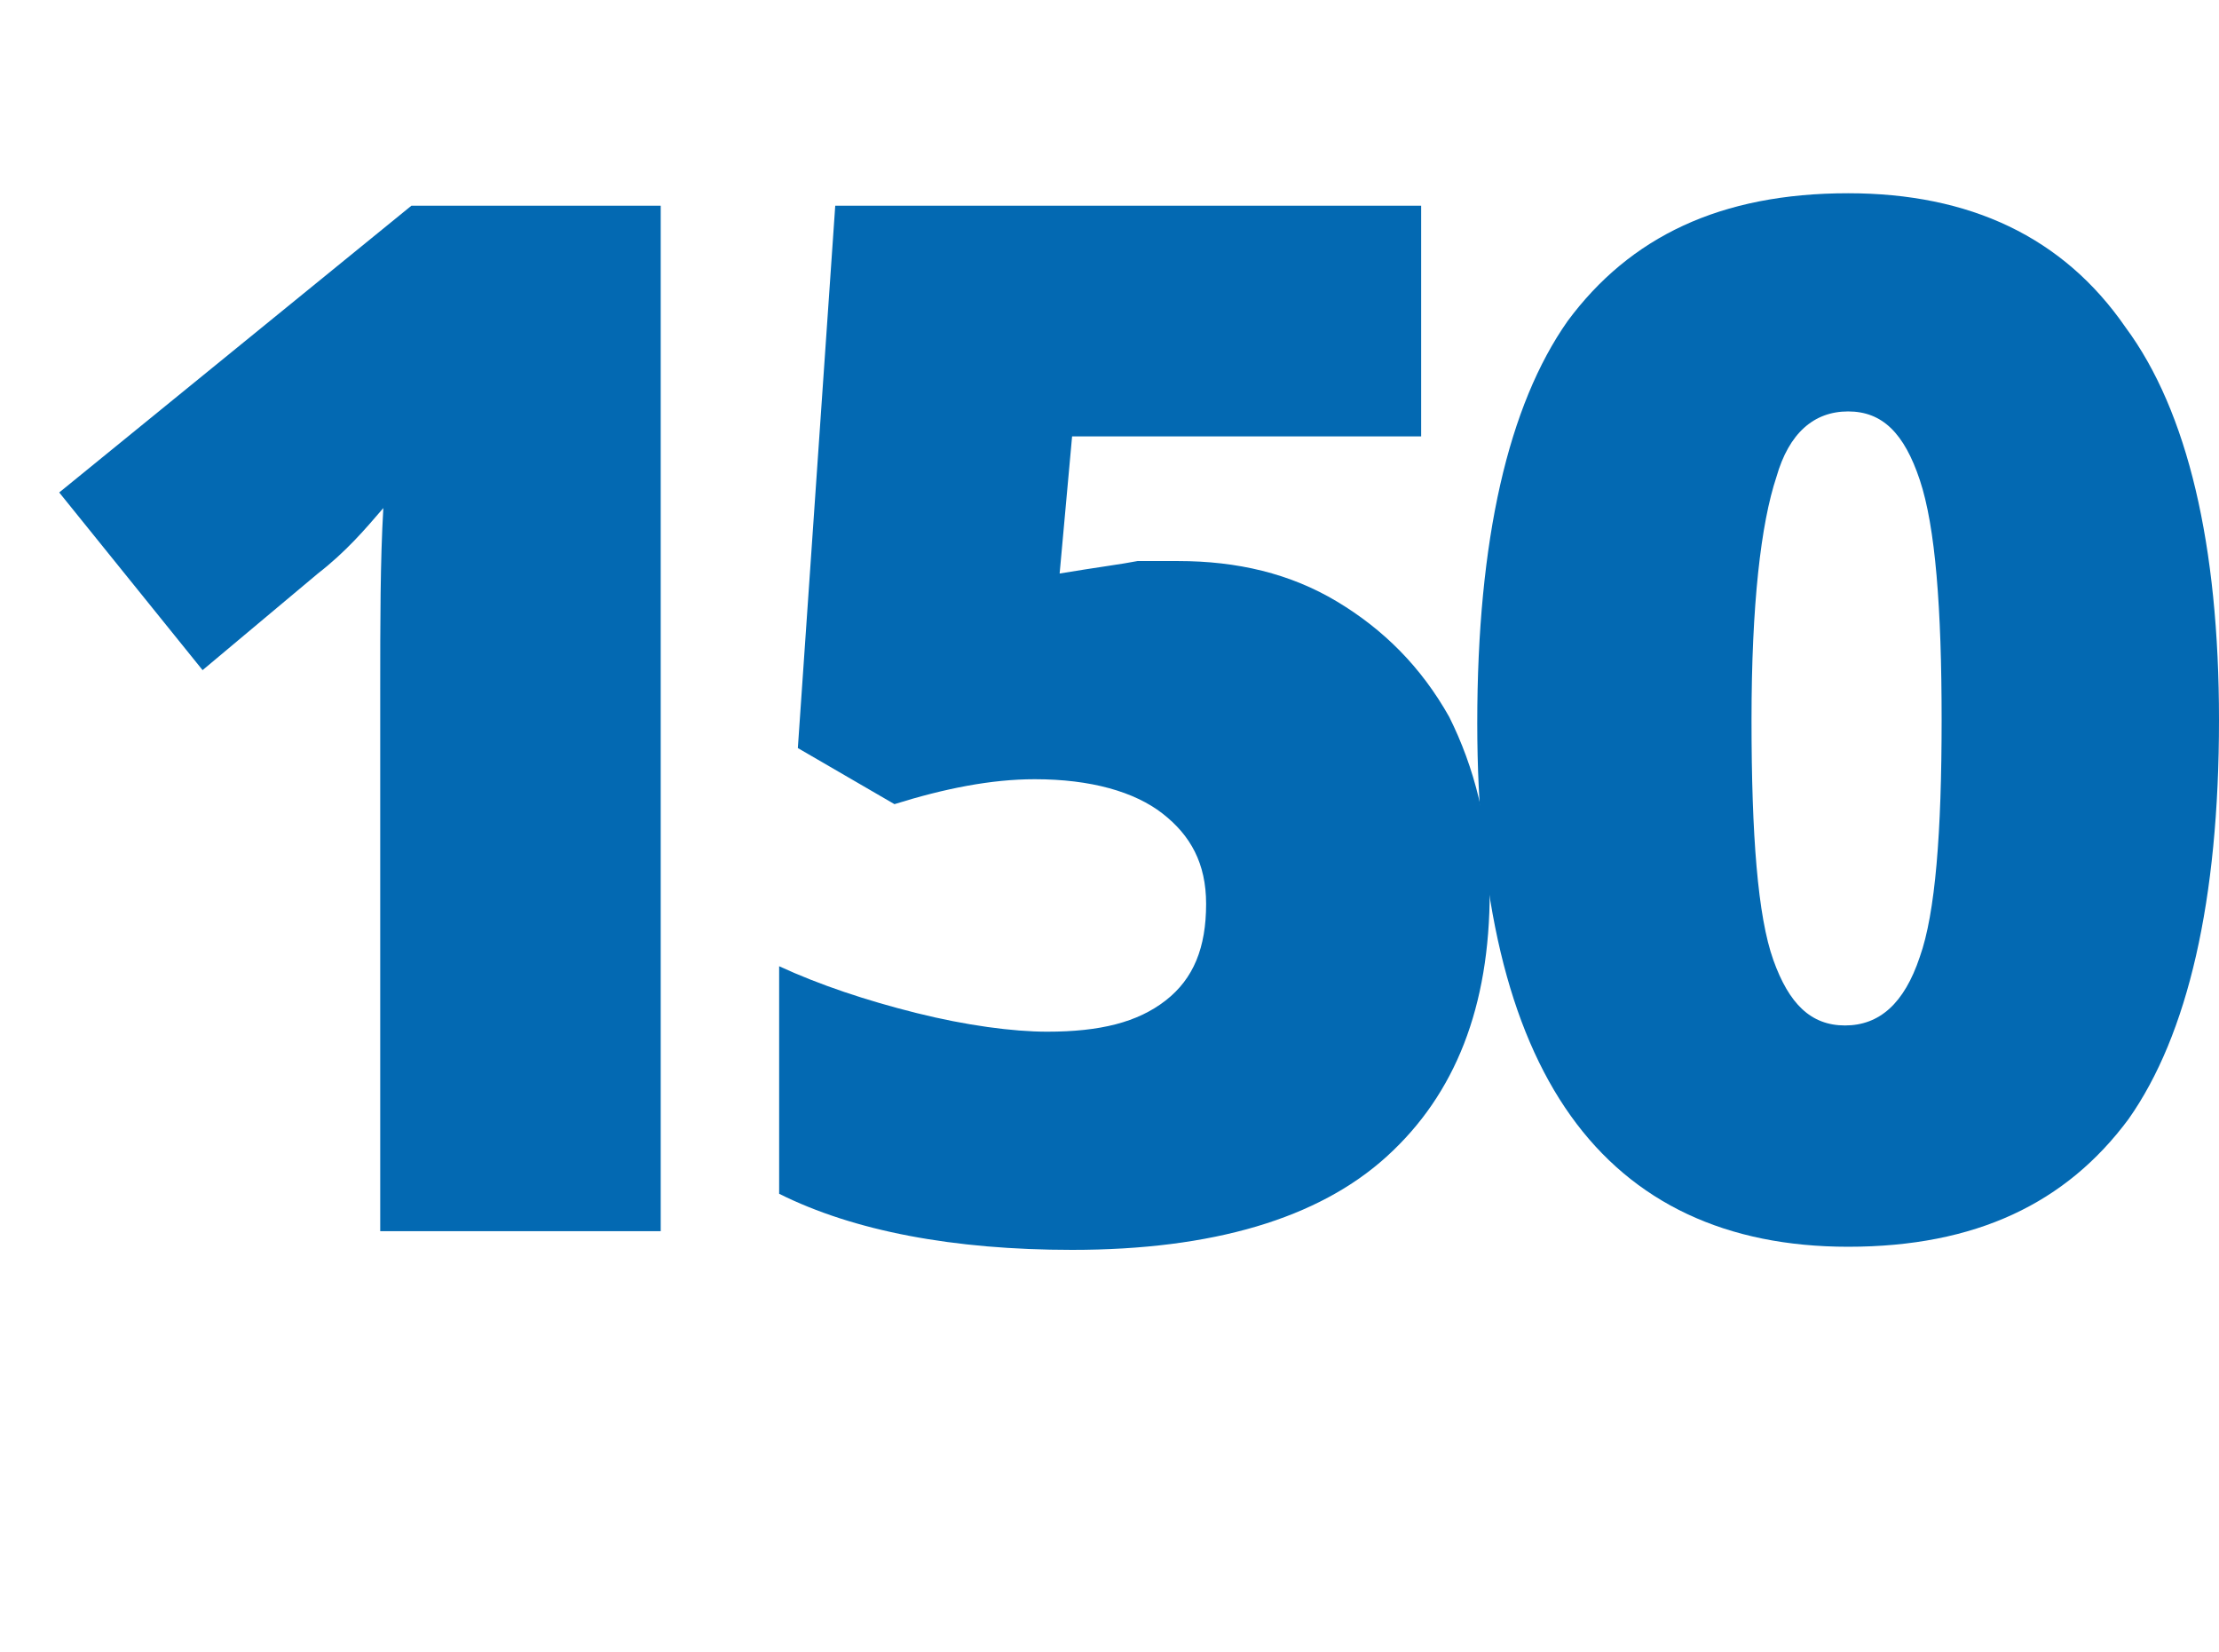
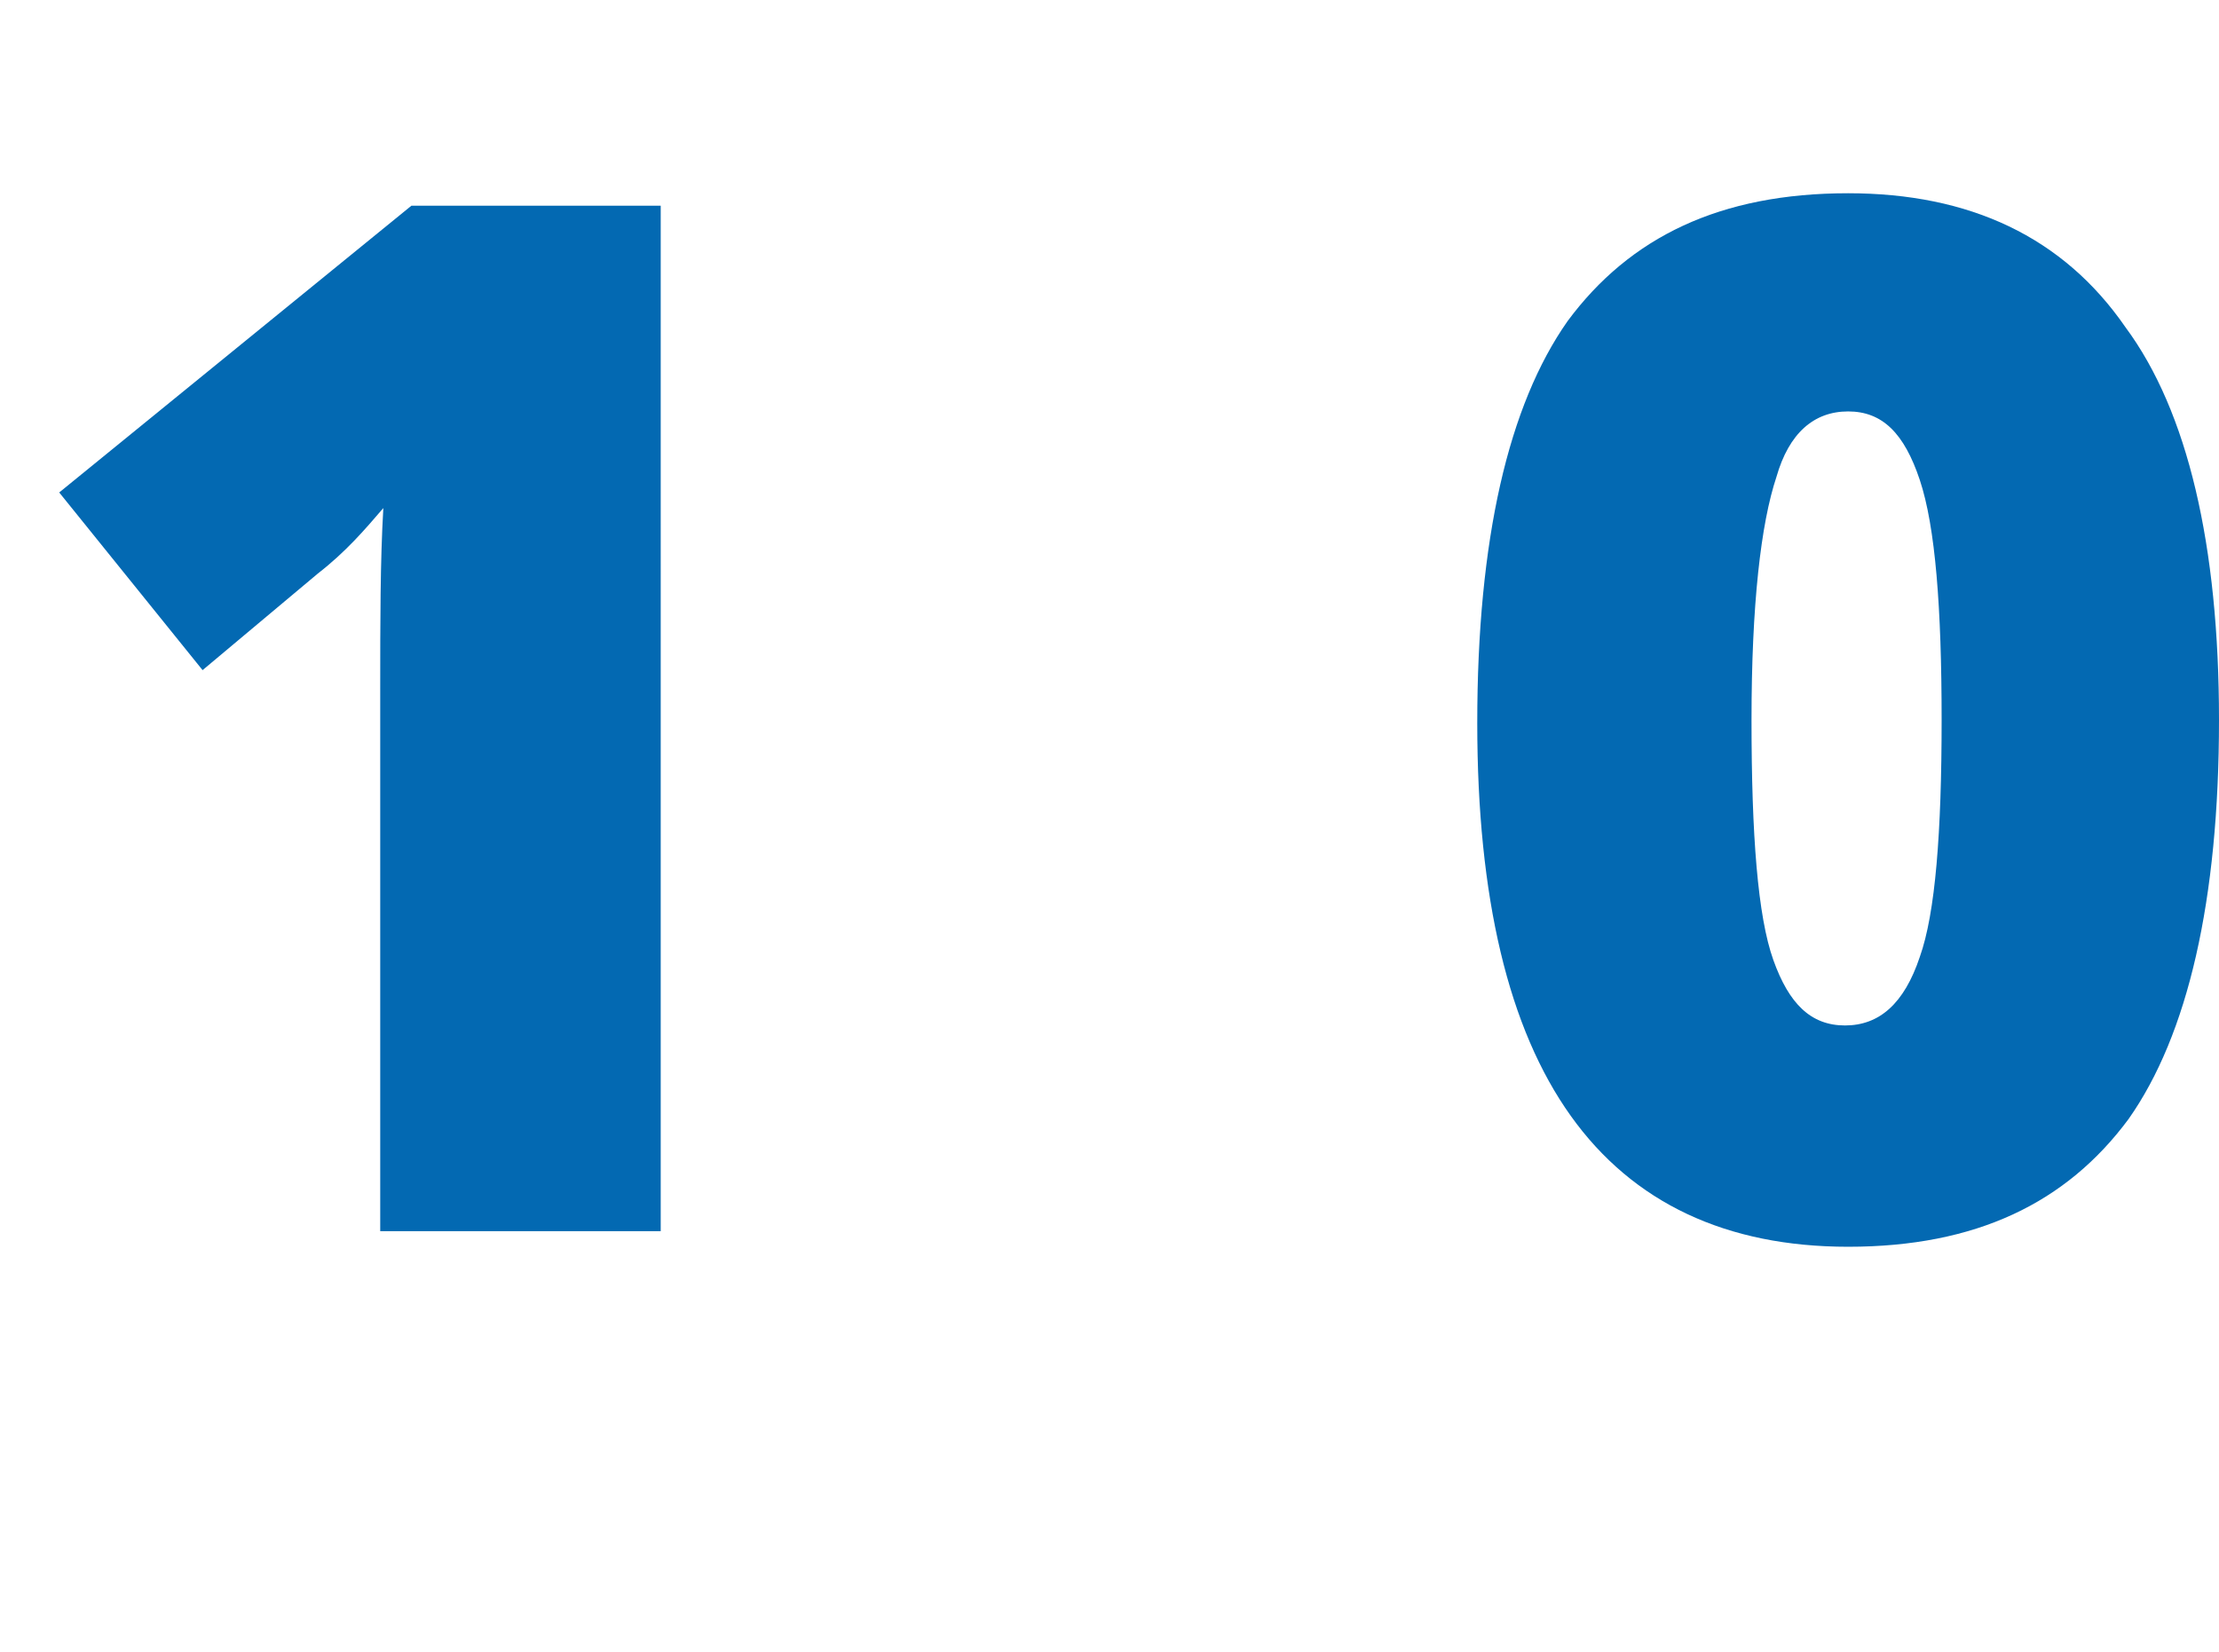
<svg xmlns="http://www.w3.org/2000/svg" version="1.1" id="Layer_1" x="0px" y="0px" viewBox="0 0 71.2 53" style="enable-background:new 0 0 71.2 53;" xml:space="preserve">
  <style type="text/css">
	.st0{enable-background:new    ;}
	.st1{fill:#0369B2;}
</style>
  <title>Asset 1</title>
  <g id="Layer_2_1_">
    <g id="Layer_1-2">
      <g class="st0">
        <path class="st1" d="M21.2,39.5h-9V22.1c0-2.1,0-4.1,0.1-5.8c-0.6,0.7-1.2,1.4-2.1,2.1l-3.7,3.1l-4.6-5.7l11.3-9.2h8V39.5z" />
-         <path class="st1" d="M37.8,18c1.9,0,3.6,0.4,5.1,1.3s2.7,2.1,3.6,3.7c0.8,1.6,1.3,3.5,1.3,5.6c0,3.7-1.1,6.5-3.3,8.5     s-5.6,3-10.1,3c-3.8,0-7-0.6-9.4-1.8v-7.3c1.3,0.6,2.8,1.1,4.4,1.5c1.6,0.4,3.1,0.6,4.2,0.6c1.7,0,2.9-0.3,3.8-1     c0.9-0.7,1.3-1.7,1.3-3.1c0-1.3-0.5-2.2-1.4-2.9c-0.9-0.7-2.3-1.1-4.1-1.1c-1.4,0-2.9,0.3-4.5,0.8L25.6,24l1.2-17.4h18.8V14H34.4     L34,18.4c1.2-0.2,2-0.3,2.5-0.4C37,18,37.4,18,37.8,18z" />
        <path class="st1" d="M71.2,23.1c0,5.8-1,10.1-2.9,12.8c-2,2.7-4.9,4.1-9,4.1c-3.9,0-6.9-1.4-8.9-4.2c-2-2.8-3-7-3-12.6     c0-5.9,1-10.2,2.9-12.9c2-2.7,4.9-4.1,9-4.1c3.9,0,6.9,1.4,8.9,4.3C70.2,13.2,71.2,17.5,71.2,23.1z M56.2,23.1     c0,3.7,0.2,6.3,0.7,7.7c0.5,1.4,1.2,2.1,2.3,2.1c1.1,0,1.9-0.7,2.4-2.2c0.5-1.4,0.7-4,0.7-7.6c0-3.6-0.2-6.2-0.7-7.7     c-0.5-1.5-1.2-2.2-2.3-2.2c-1.1,0-1.9,0.7-2.3,2.1C56.5,16.8,56.2,19.4,56.2,23.1z" />
      </g>
    </g>
  </g>
</svg>